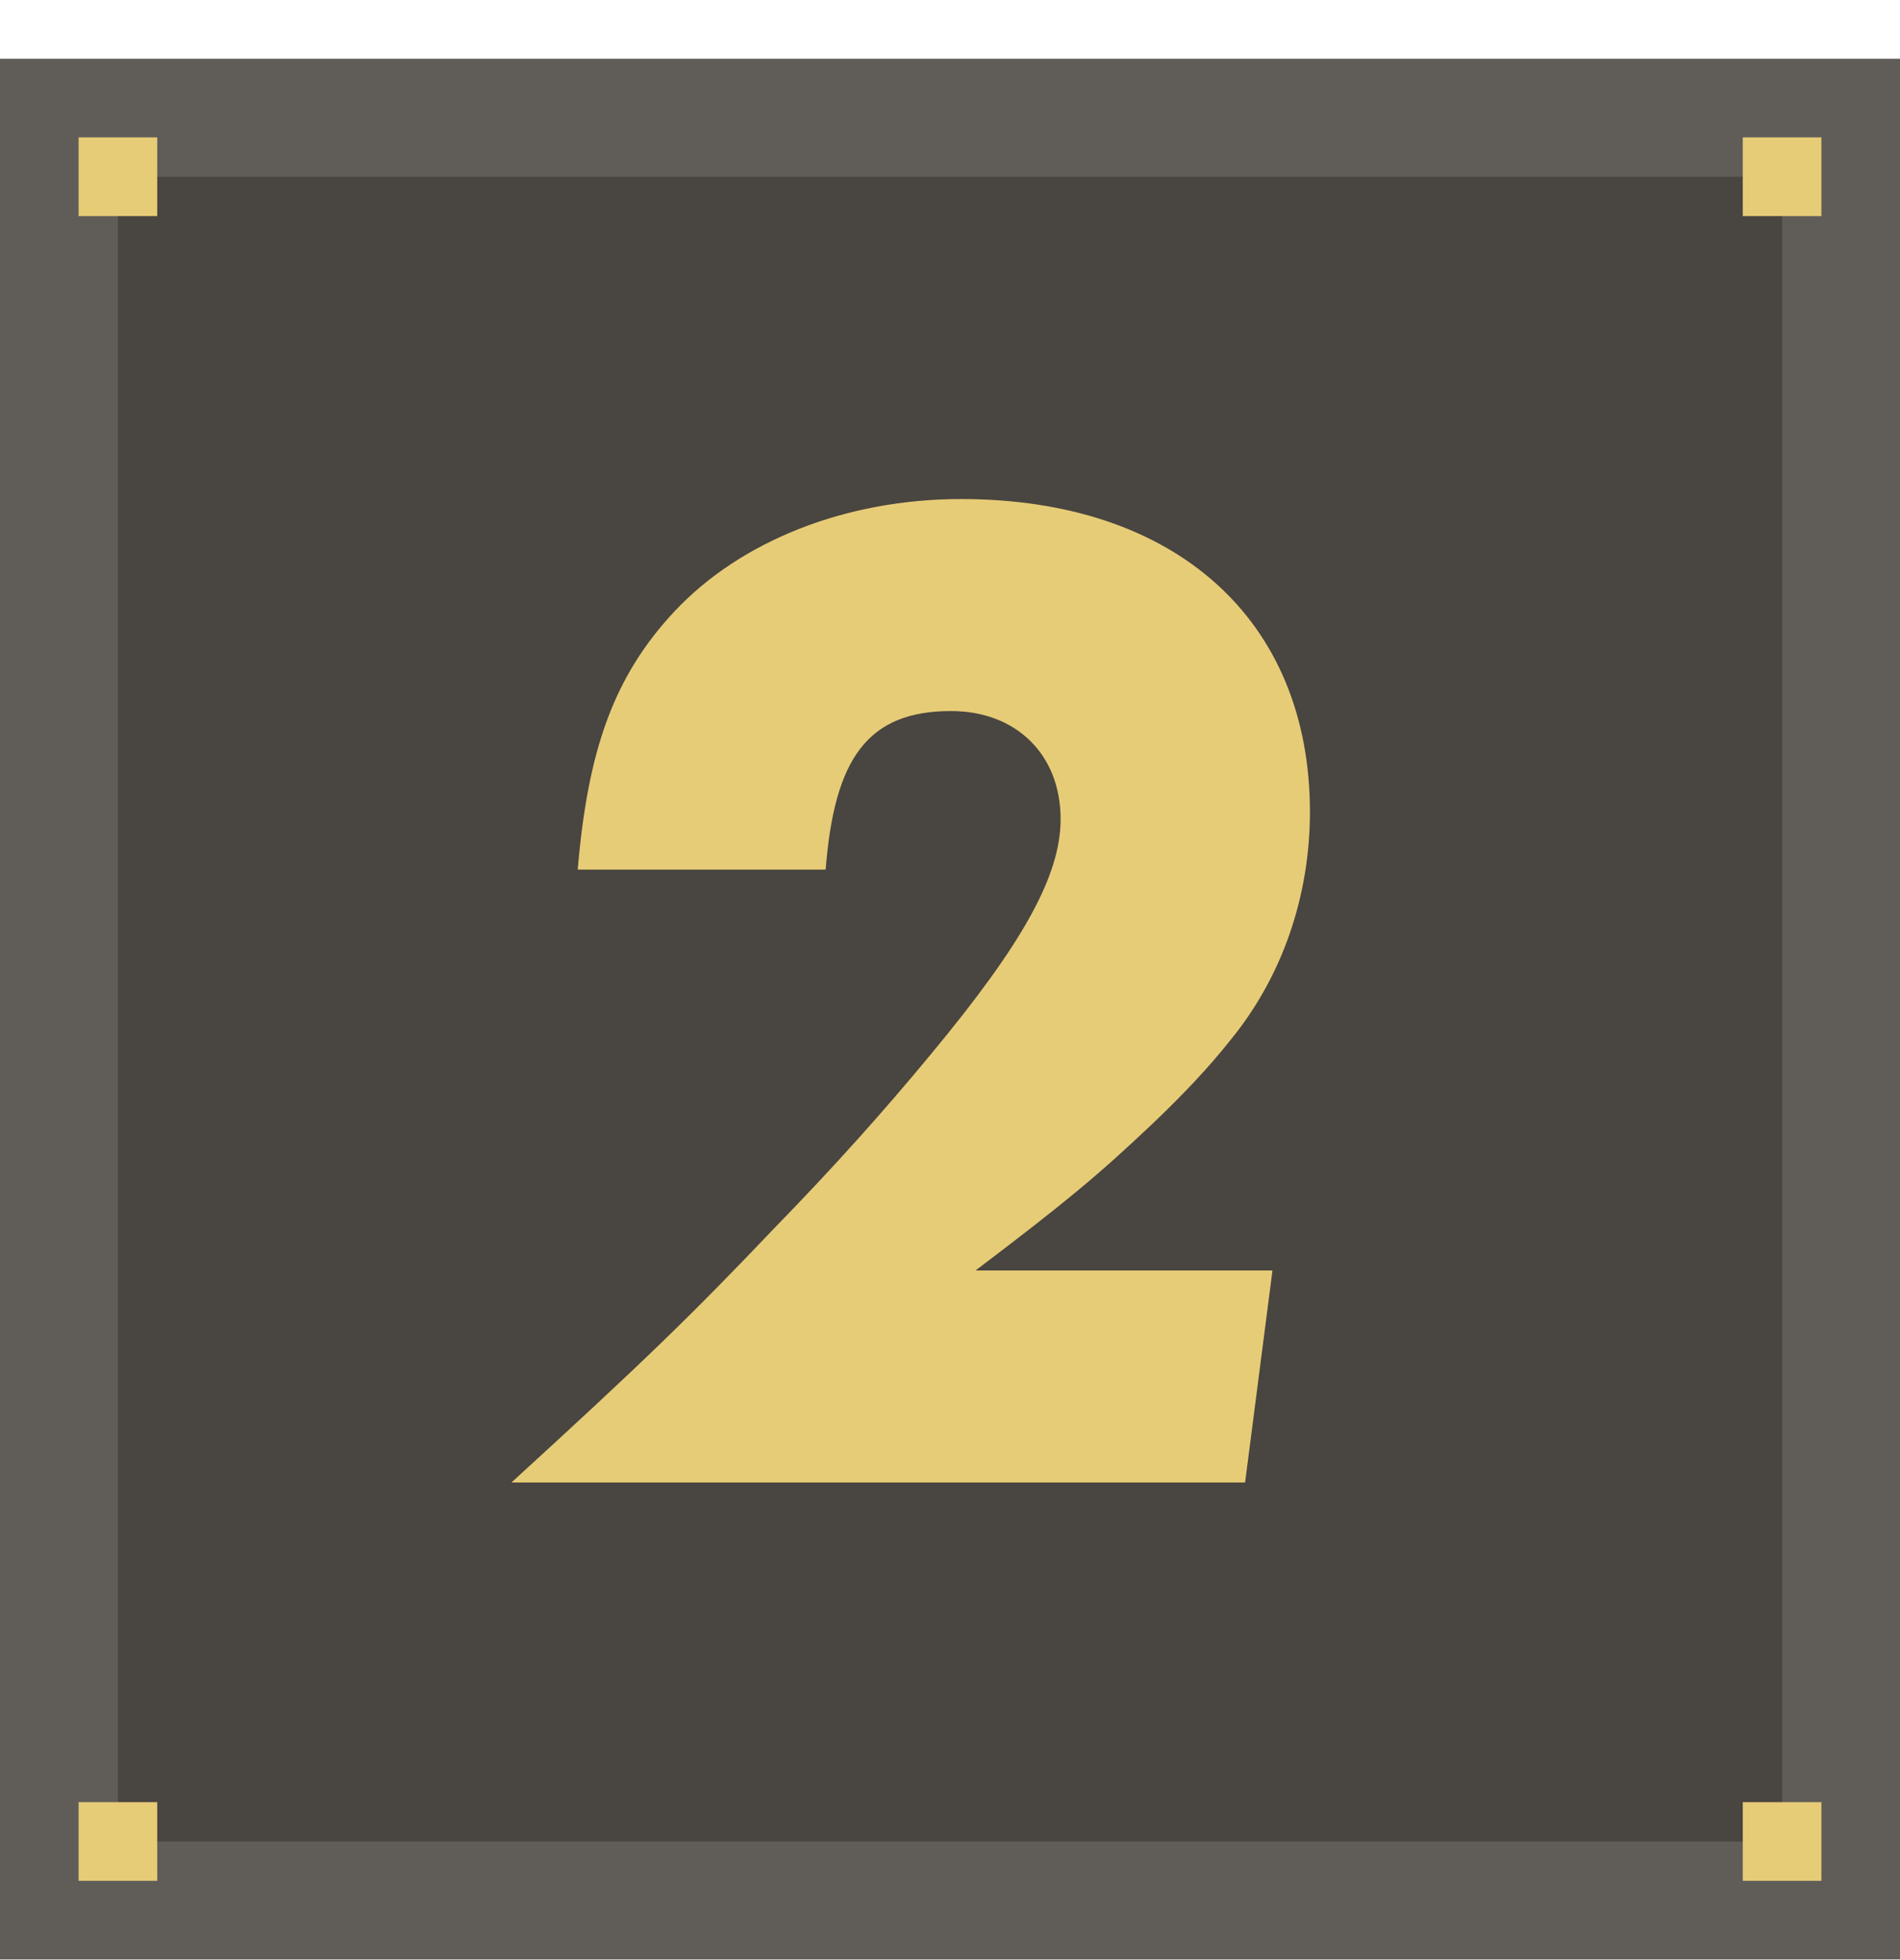
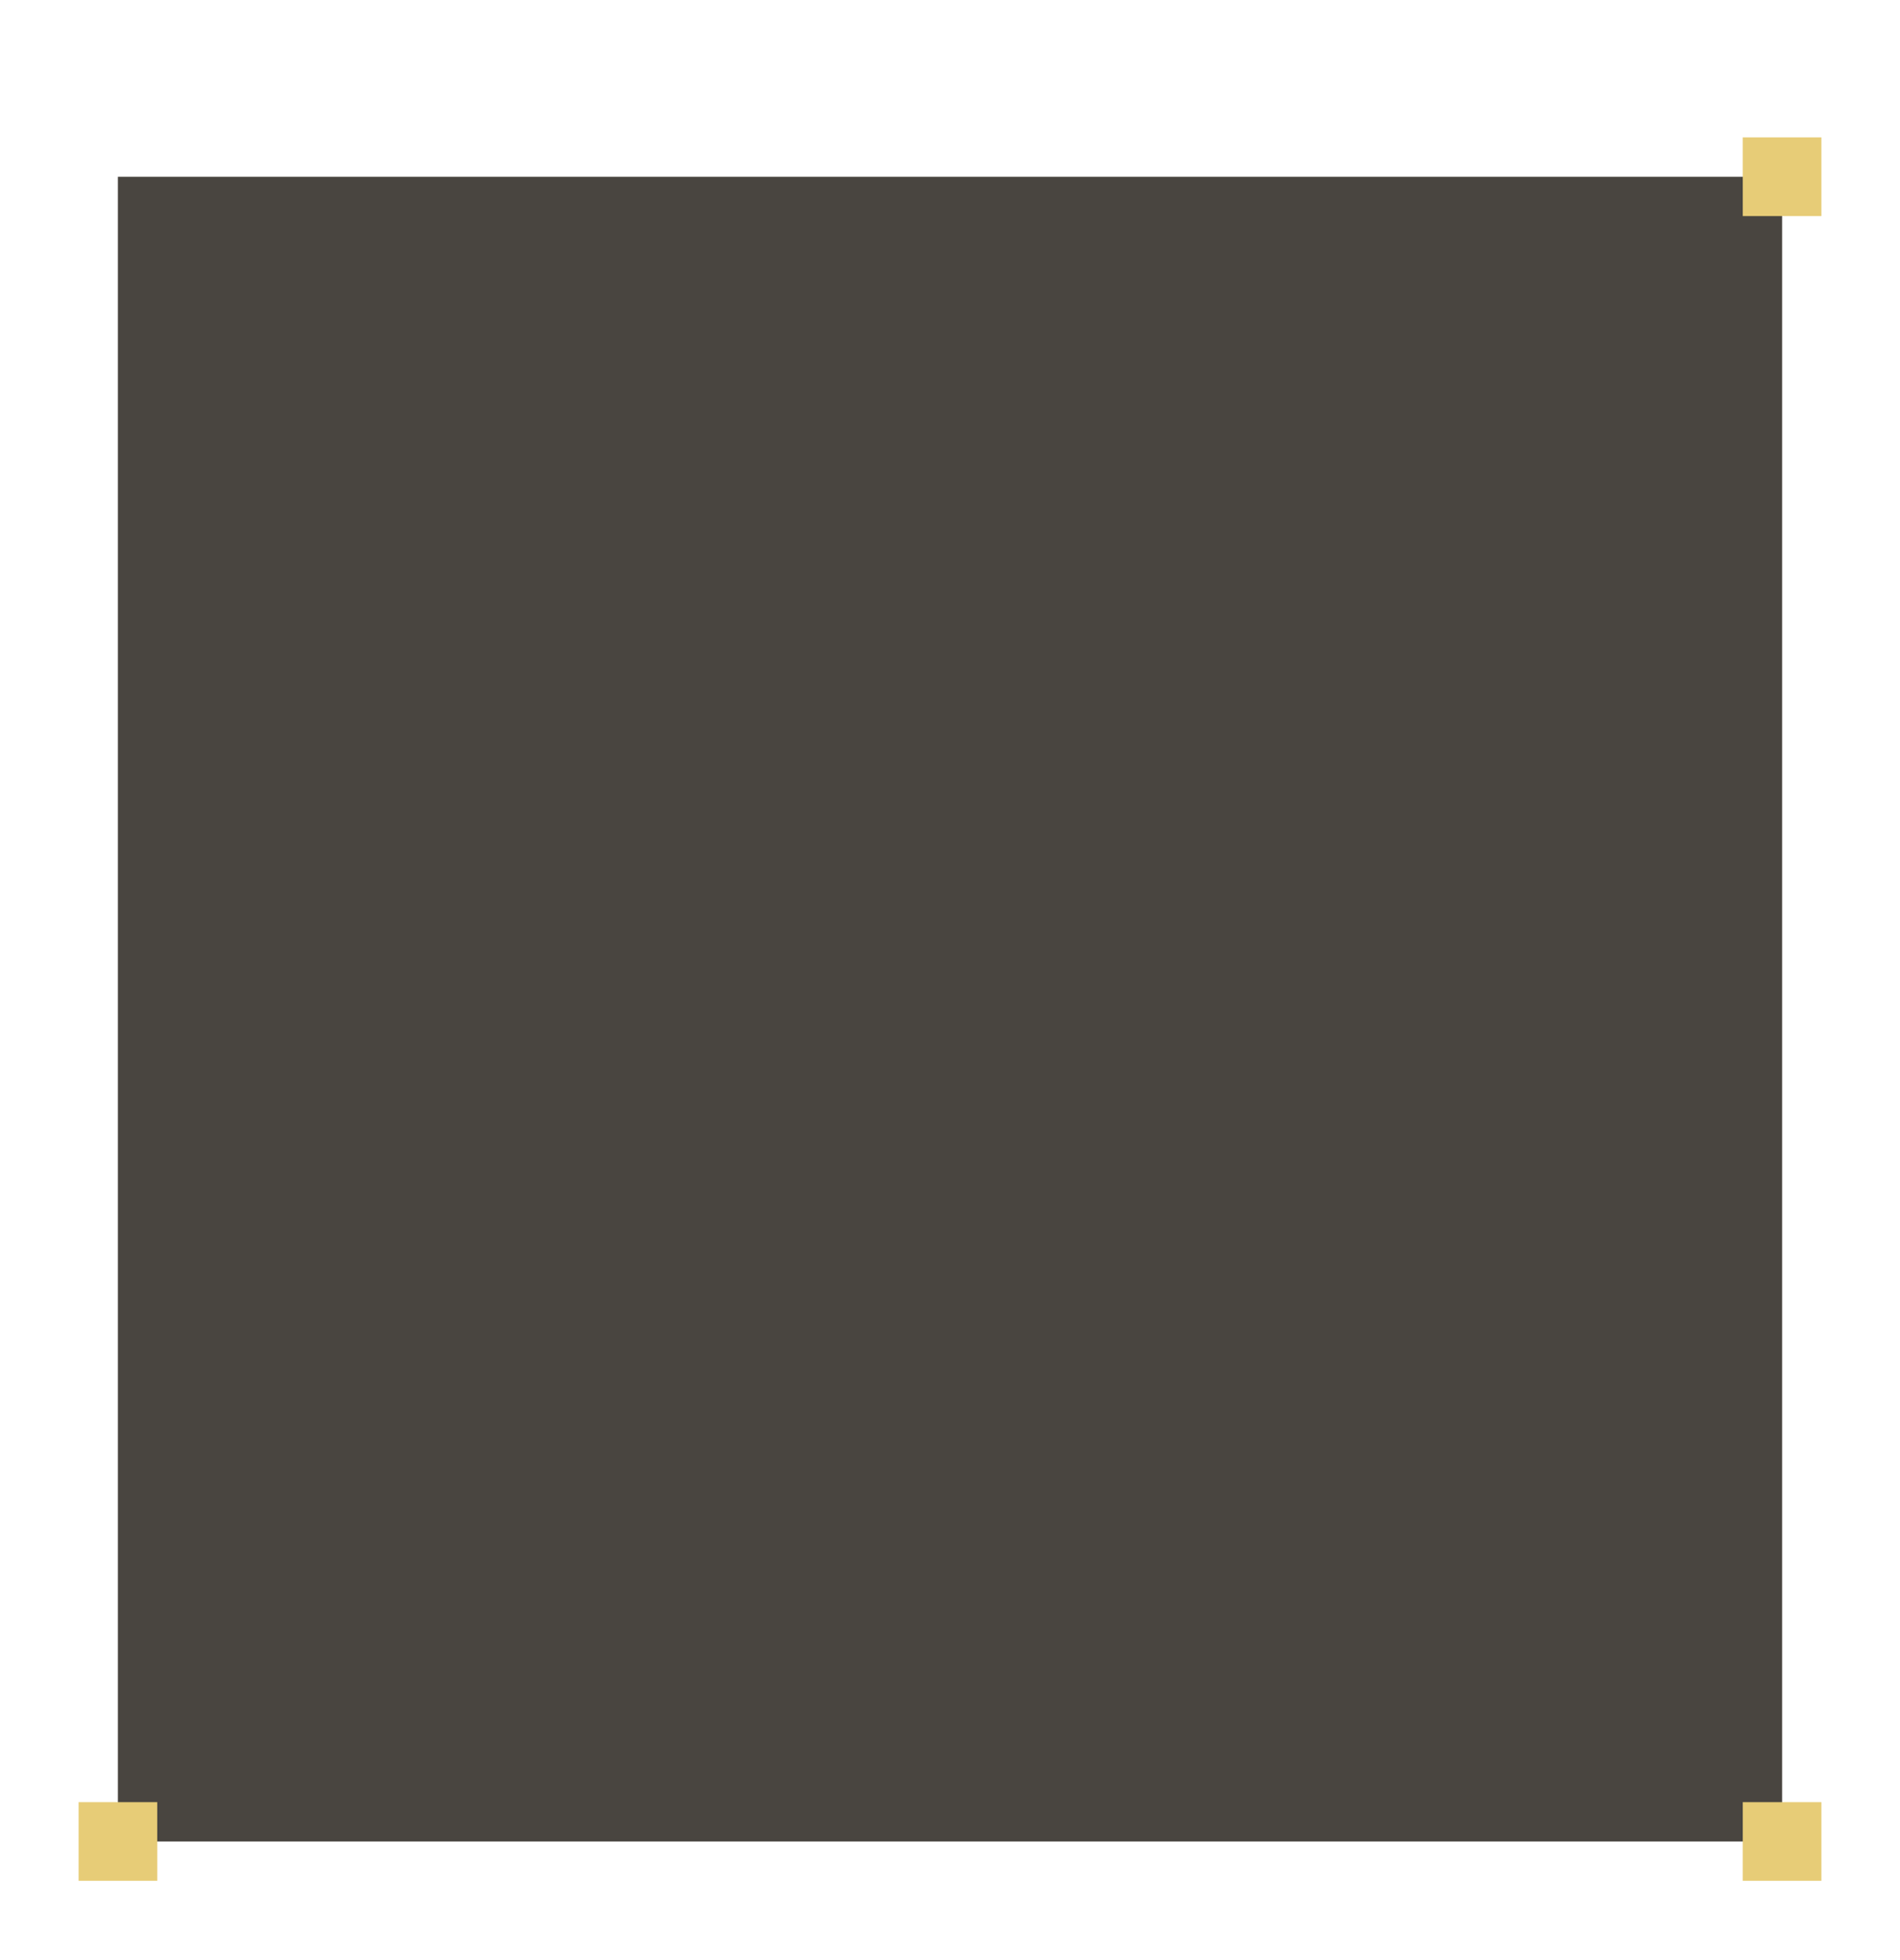
<svg xmlns="http://www.w3.org/2000/svg" width="32" height="33" viewBox="0 0 32 33" fill="none">
  <g clip-path="url(#clip0_2199_3248)">
    <g clip-path="url(#clip1_2199_3248)">
-       <path d="M32 0.989H0V32.989H32V0.989Z" fill="#605D58" />
      <path d="M30.014 2.976H1.986V31.003H30.014V2.976Z" fill="#494540" />
-       <path d="M2.648 2.313H1.324V3.638H2.648V2.313Z" fill="#E7CC77" />
      <path d="M2.648 30.341H1.324V31.665H2.648V30.341Z" fill="#E7CC77" />
      <path d="M30.676 2.313H29.352V3.638H30.676V2.313Z" fill="#E7CC77" />
      <path d="M30.676 30.341H29.352V31.665H30.676V30.341Z" fill="#E7CC77" />
-       <path d="M21.431 21.39L20.97 24.959H8.614C10.847 22.919 11.648 22.142 13.056 20.662C14.003 19.691 14.877 18.72 15.678 17.749C17.232 15.879 17.863 14.738 17.863 13.792C17.863 12.699 17.11 11.971 16.018 11.971C14.61 11.971 14.051 12.772 13.906 14.641H9.73C9.9 12.626 10.337 11.388 11.357 10.296C12.473 9.106 14.245 8.402 16.188 8.402C19.805 8.402 22.062 10.441 22.062 13.67C22.062 15.078 21.601 16.438 20.727 17.506C20.363 17.967 19.926 18.428 19.416 18.914C18.494 19.788 17.936 20.249 16.43 21.39H21.431Z" fill="#E7CC77" />
    </g>
  </g>
  <defs>
    <clipPath id="clip0_2199_3248">
      <rect width="32" height="32" fill="white" transform="translate(0 0.989)" />
    </clipPath>
    <clipPath id="clip1_2199_3248">
      <rect width="32" height="32" fill="white" transform="translate(0 0.989)" />
    </clipPath>
  </defs>
</svg>